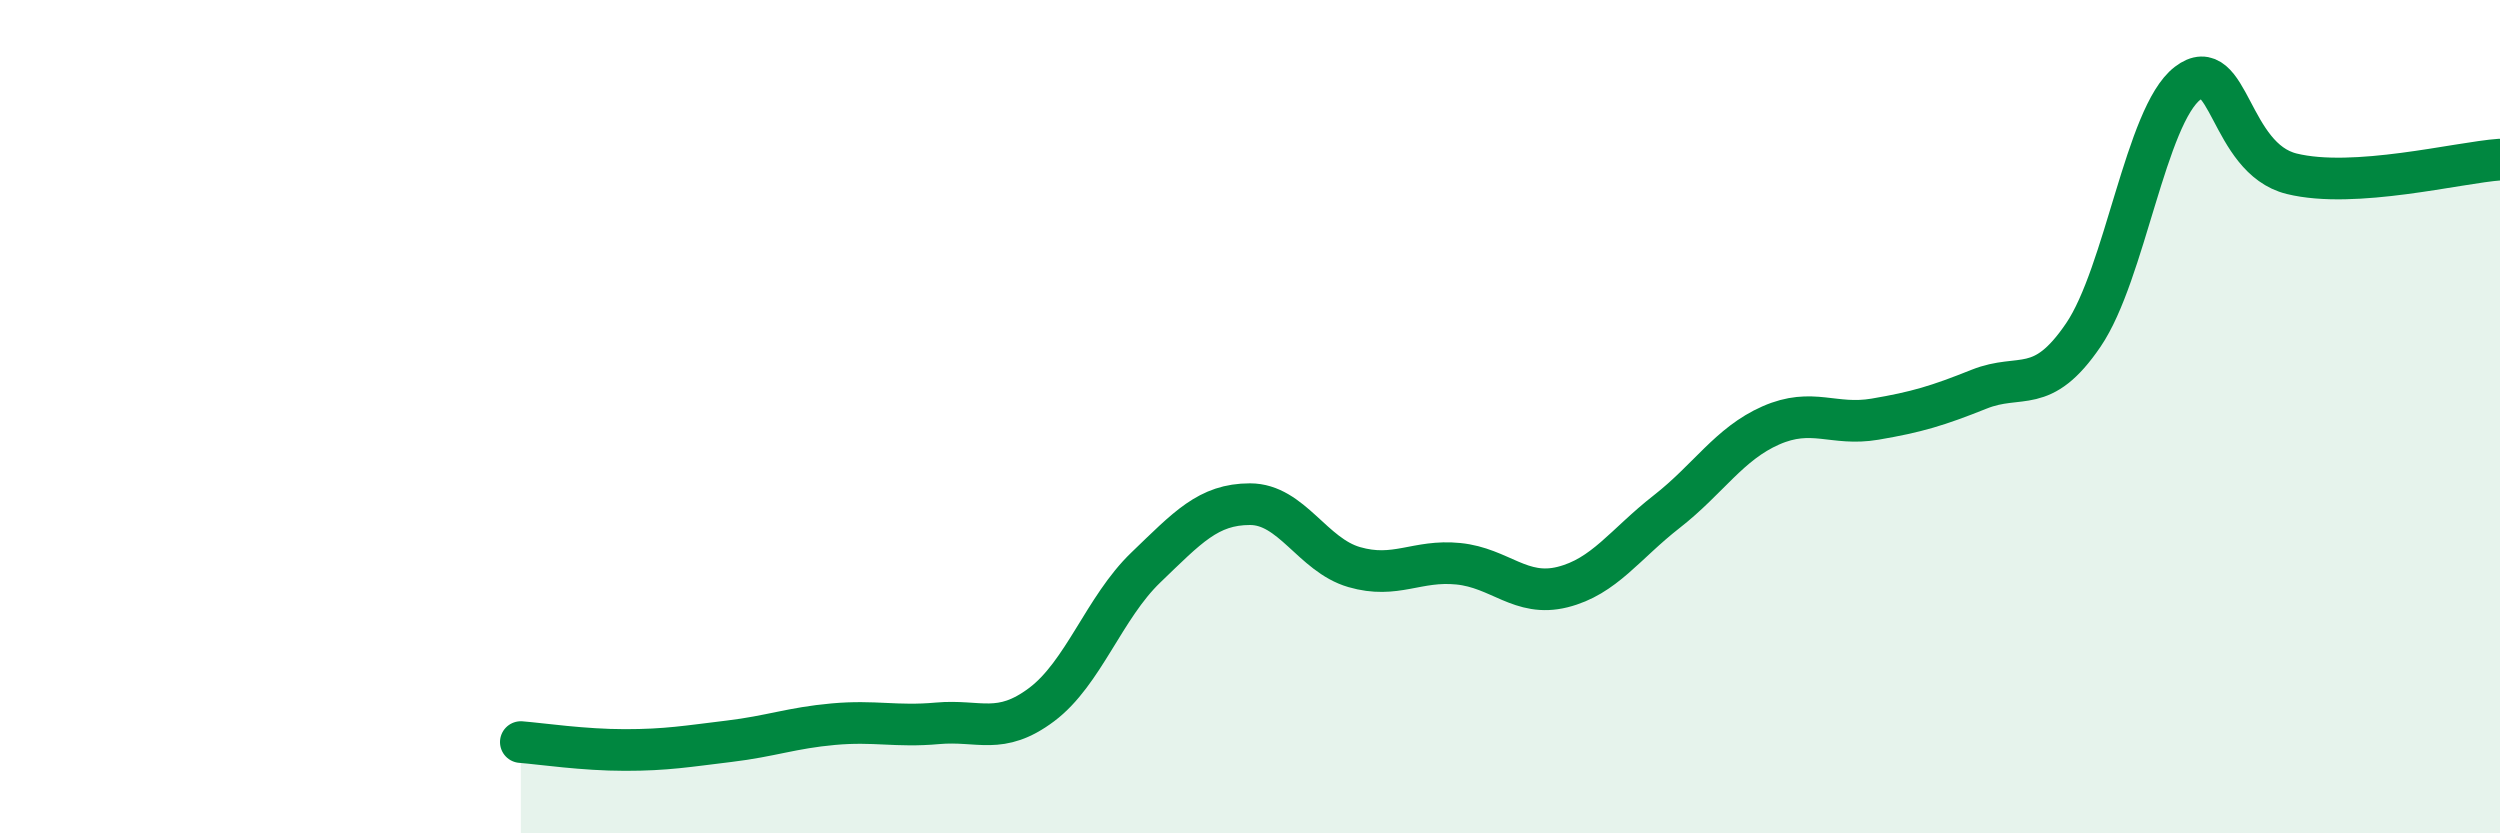
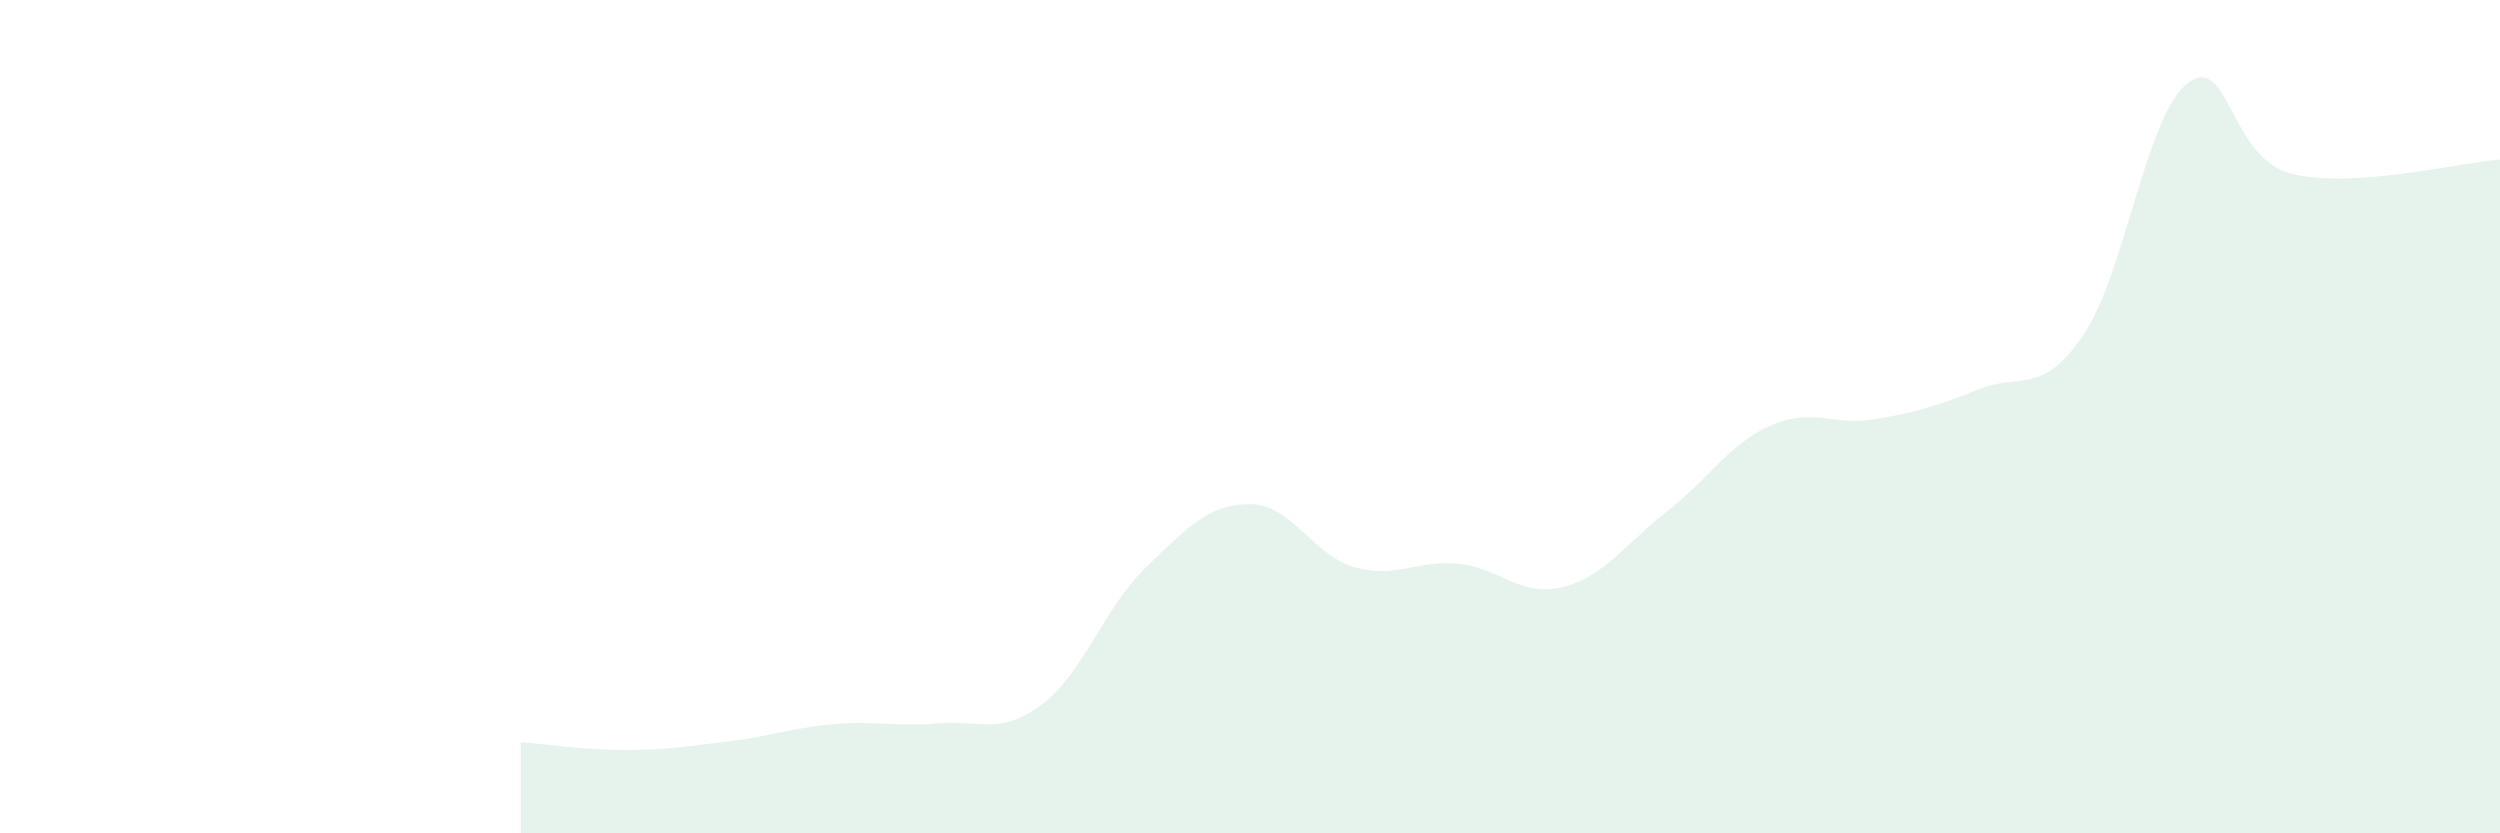
<svg xmlns="http://www.w3.org/2000/svg" width="60" height="20" viewBox="0 0 60 20">
  <path d="M 12.5,17.81 C 13,17.85 14,18 15,18 C 16,18 16.5,17.91 17.5,17.79 C 18.5,17.67 19,17.47 20,17.38 C 21,17.29 21.5,17.45 22.5,17.36 C 23.5,17.27 24,17.66 25,16.91 C 26,16.16 26.5,14.58 27.5,13.62 C 28.5,12.66 29,12.1 30,12.1 C 31,12.1 31.5,13.32 32.5,13.61 C 33.5,13.9 34,13.43 35,13.53 C 36,13.63 36.5,14.34 37.5,14.09 C 38.5,13.84 39,13.06 40,12.28 C 41,11.5 41.5,10.65 42.5,10.21 C 43.5,9.77 44,10.23 45,10.06 C 46,9.89 46.5,9.74 47.5,9.34 C 48.5,8.94 49,9.51 50,8.04 C 51,6.57 51.5,2.77 52.5,2 C 53.5,1.23 53.5,3.8 55,4.17 C 56.5,4.54 59,3.9 60,3.83L60 20L12.5 20Z" fill="#008740" opacity="0.1" stroke-linecap="round" stroke-linejoin="round" />
-   <path d="M 12.5,17.81 C 13,17.85 14,18 15,18 C 16,18 16.5,17.91 17.5,17.79 C 18.5,17.67 19,17.47 20,17.38 C 21,17.29 21.5,17.45 22.5,17.36 C 23.5,17.27 24,17.66 25,16.91 C 26,16.16 26.5,14.58 27.5,13.62 C 28.5,12.66 29,12.1 30,12.1 C 31,12.1 31.5,13.32 32.5,13.61 C 33.5,13.9 34,13.43 35,13.53 C 36,13.63 36.5,14.34 37.5,14.09 C 38.5,13.84 39,13.06 40,12.28 C 41,11.5 41.5,10.65 42.5,10.21 C 43.5,9.77 44,10.23 45,10.06 C 46,9.89 46.5,9.74 47.5,9.34 C 48.5,8.94 49,9.51 50,8.04 C 51,6.57 51.5,2.77 52.5,2 C 53.5,1.23 53.5,3.8 55,4.17 C 56.5,4.54 59,3.9 60,3.83" stroke="#008740" stroke-width="1" fill="none" stroke-linecap="round" stroke-linejoin="round" />
</svg>